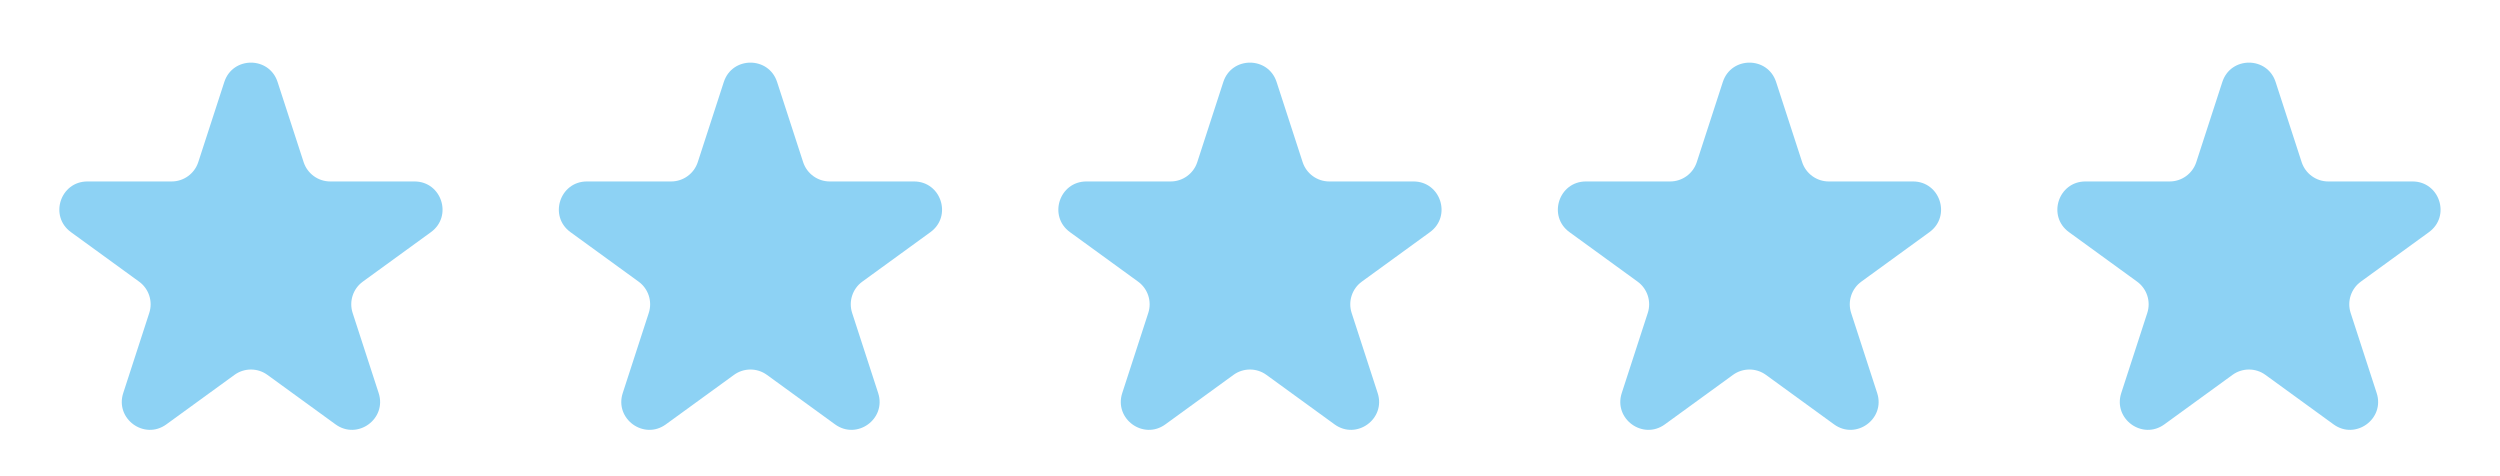
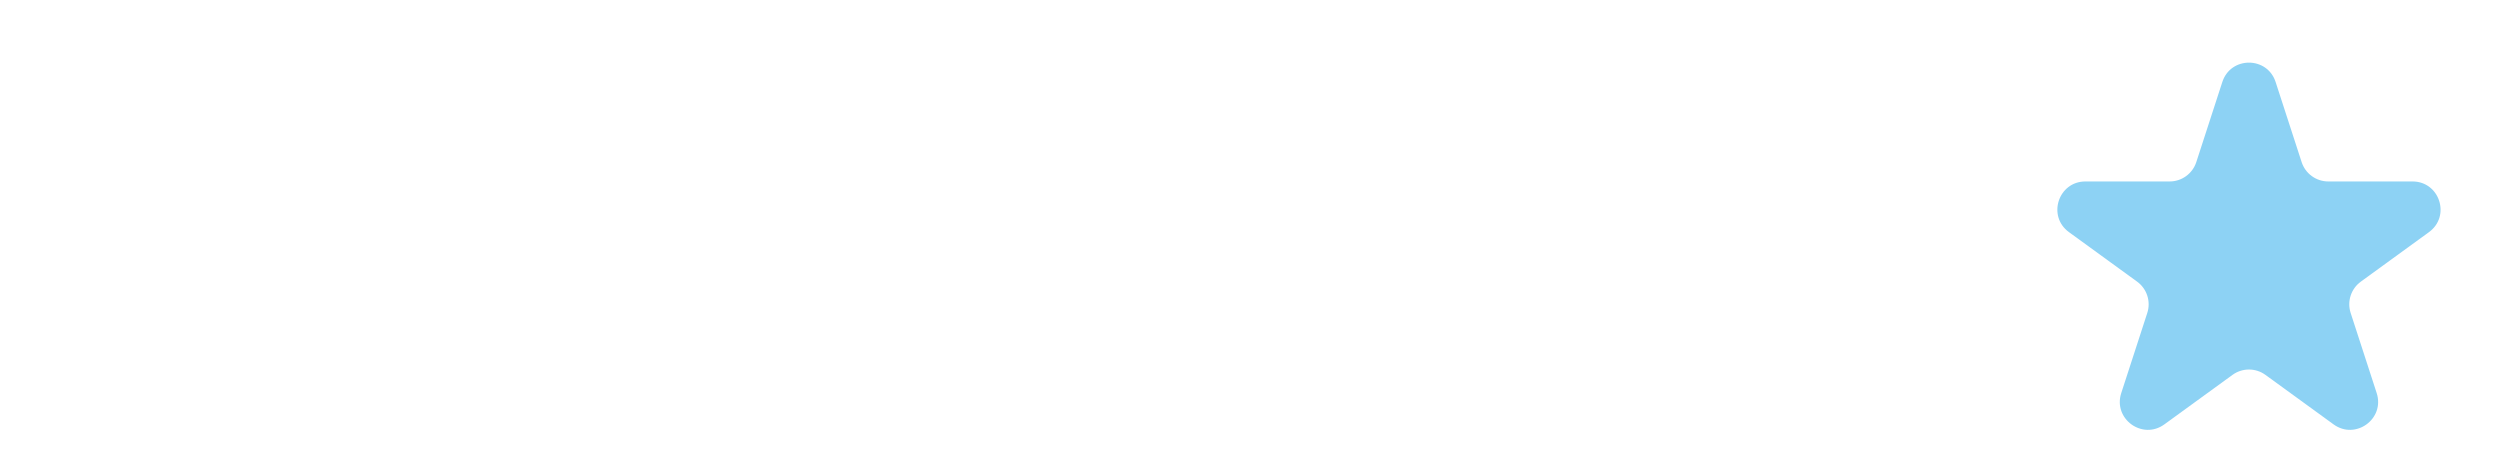
<svg xmlns="http://www.w3.org/2000/svg" width="714" height="136" viewBox="0 0 714 136" fill="none">
-   <path d="M64.062 23.416C66.457 16.046 76.884 16.046 79.279 23.416L86.713 46.296C87.784 49.592 90.856 51.824 94.322 51.824H118.379C126.128 51.824 129.351 61.741 123.081 66.296L103.618 80.436C100.815 82.473 99.641 86.084 100.712 89.38L108.146 112.26C110.541 119.63 102.105 125.759 95.835 121.204L76.373 107.064C73.569 105.027 69.772 105.027 66.969 107.064L47.506 121.204C41.236 125.759 32.8 119.63 35.195 112.26L42.629 89.38C43.7 86.084 42.527 82.473 39.723 80.436L20.261 66.296C13.991 61.741 17.213 51.824 24.963 51.824H49.02C52.486 51.824 55.557 49.592 56.628 46.296L64.062 23.416Z" fill="#8DD2F4" />
-   <path d="M206.721 23.416C209.116 16.046 219.543 16.046 221.938 23.416L229.372 46.296C230.443 49.592 233.514 51.824 236.98 51.824H261.037C268.787 51.824 272.009 61.741 265.739 66.296L246.277 80.436C243.473 82.473 242.3 86.084 243.371 89.38L250.805 112.26C253.2 119.63 244.764 125.759 238.494 121.204L219.032 107.064C216.228 105.027 212.431 105.027 209.627 107.064L190.165 121.204C183.895 125.759 175.459 119.63 177.854 112.26L185.288 89.38C186.359 86.084 185.186 82.473 182.382 80.436L162.919 66.296C156.649 61.741 159.872 51.824 167.621 51.824H191.678C195.144 51.824 198.216 49.592 199.287 46.296L206.721 23.416Z" fill="#8DD2F4" />
-   <path d="M349.379 23.416C351.774 16.046 362.201 16.046 364.596 23.416L372.03 46.296C373.101 49.592 376.173 51.824 379.639 51.824H403.695C411.445 51.824 414.667 61.741 408.398 66.296L388.935 80.436C386.131 82.473 384.958 86.084 386.029 89.38L393.463 112.26C395.858 119.63 387.422 125.759 381.152 121.204L361.69 107.064C358.886 105.027 355.089 105.027 352.285 107.064L332.823 121.204C326.553 125.759 318.117 119.63 320.512 112.26L327.946 89.38C329.017 86.084 327.844 82.473 325.04 80.436L305.578 66.296C299.308 61.741 302.53 51.824 310.28 51.824H334.337C337.803 51.824 340.874 49.592 341.945 46.296L349.379 23.416Z" fill="#8DD2F4" />
-   <path d="M492.038 23.416C494.433 16.046 504.86 16.046 507.255 23.416L514.689 46.296C515.76 49.592 518.831 51.824 522.297 51.824H546.354C554.104 51.824 557.326 61.741 551.056 66.296L531.594 80.436C528.79 82.473 527.617 86.084 528.688 89.38L536.122 112.26C538.517 119.63 530.081 125.759 523.811 121.204L504.349 107.064C501.545 105.027 497.748 105.027 494.944 107.064L475.482 121.204C469.212 125.759 460.776 119.63 463.171 112.26L470.605 89.38C471.676 86.084 470.503 82.473 467.699 80.436L448.236 66.296C441.966 61.741 445.189 51.824 452.938 51.824H476.995C480.461 51.824 483.533 49.592 484.604 46.296L492.038 23.416Z" fill="#8DD2F4" />
  <path d="M634.696 23.416C637.091 16.046 647.518 16.046 649.913 23.416L657.347 46.296C658.418 49.592 661.49 51.824 664.956 51.824H689.012C696.762 51.824 699.984 61.741 693.715 66.296L674.252 80.436C671.448 82.473 670.275 86.084 671.346 89.38L678.78 112.26C681.175 119.63 672.739 125.759 666.469 121.204L647.007 107.064C644.203 105.027 640.406 105.027 637.602 107.064L618.14 121.204C611.87 125.759 603.434 119.63 605.829 112.26L613.263 89.38C614.334 86.084 613.161 82.473 610.357 80.436L590.895 66.296C584.625 61.741 587.847 51.824 595.597 51.824H619.654C623.12 51.824 626.191 49.592 627.262 46.296L634.696 23.416Z" fill="#8DD2F4" />
</svg>